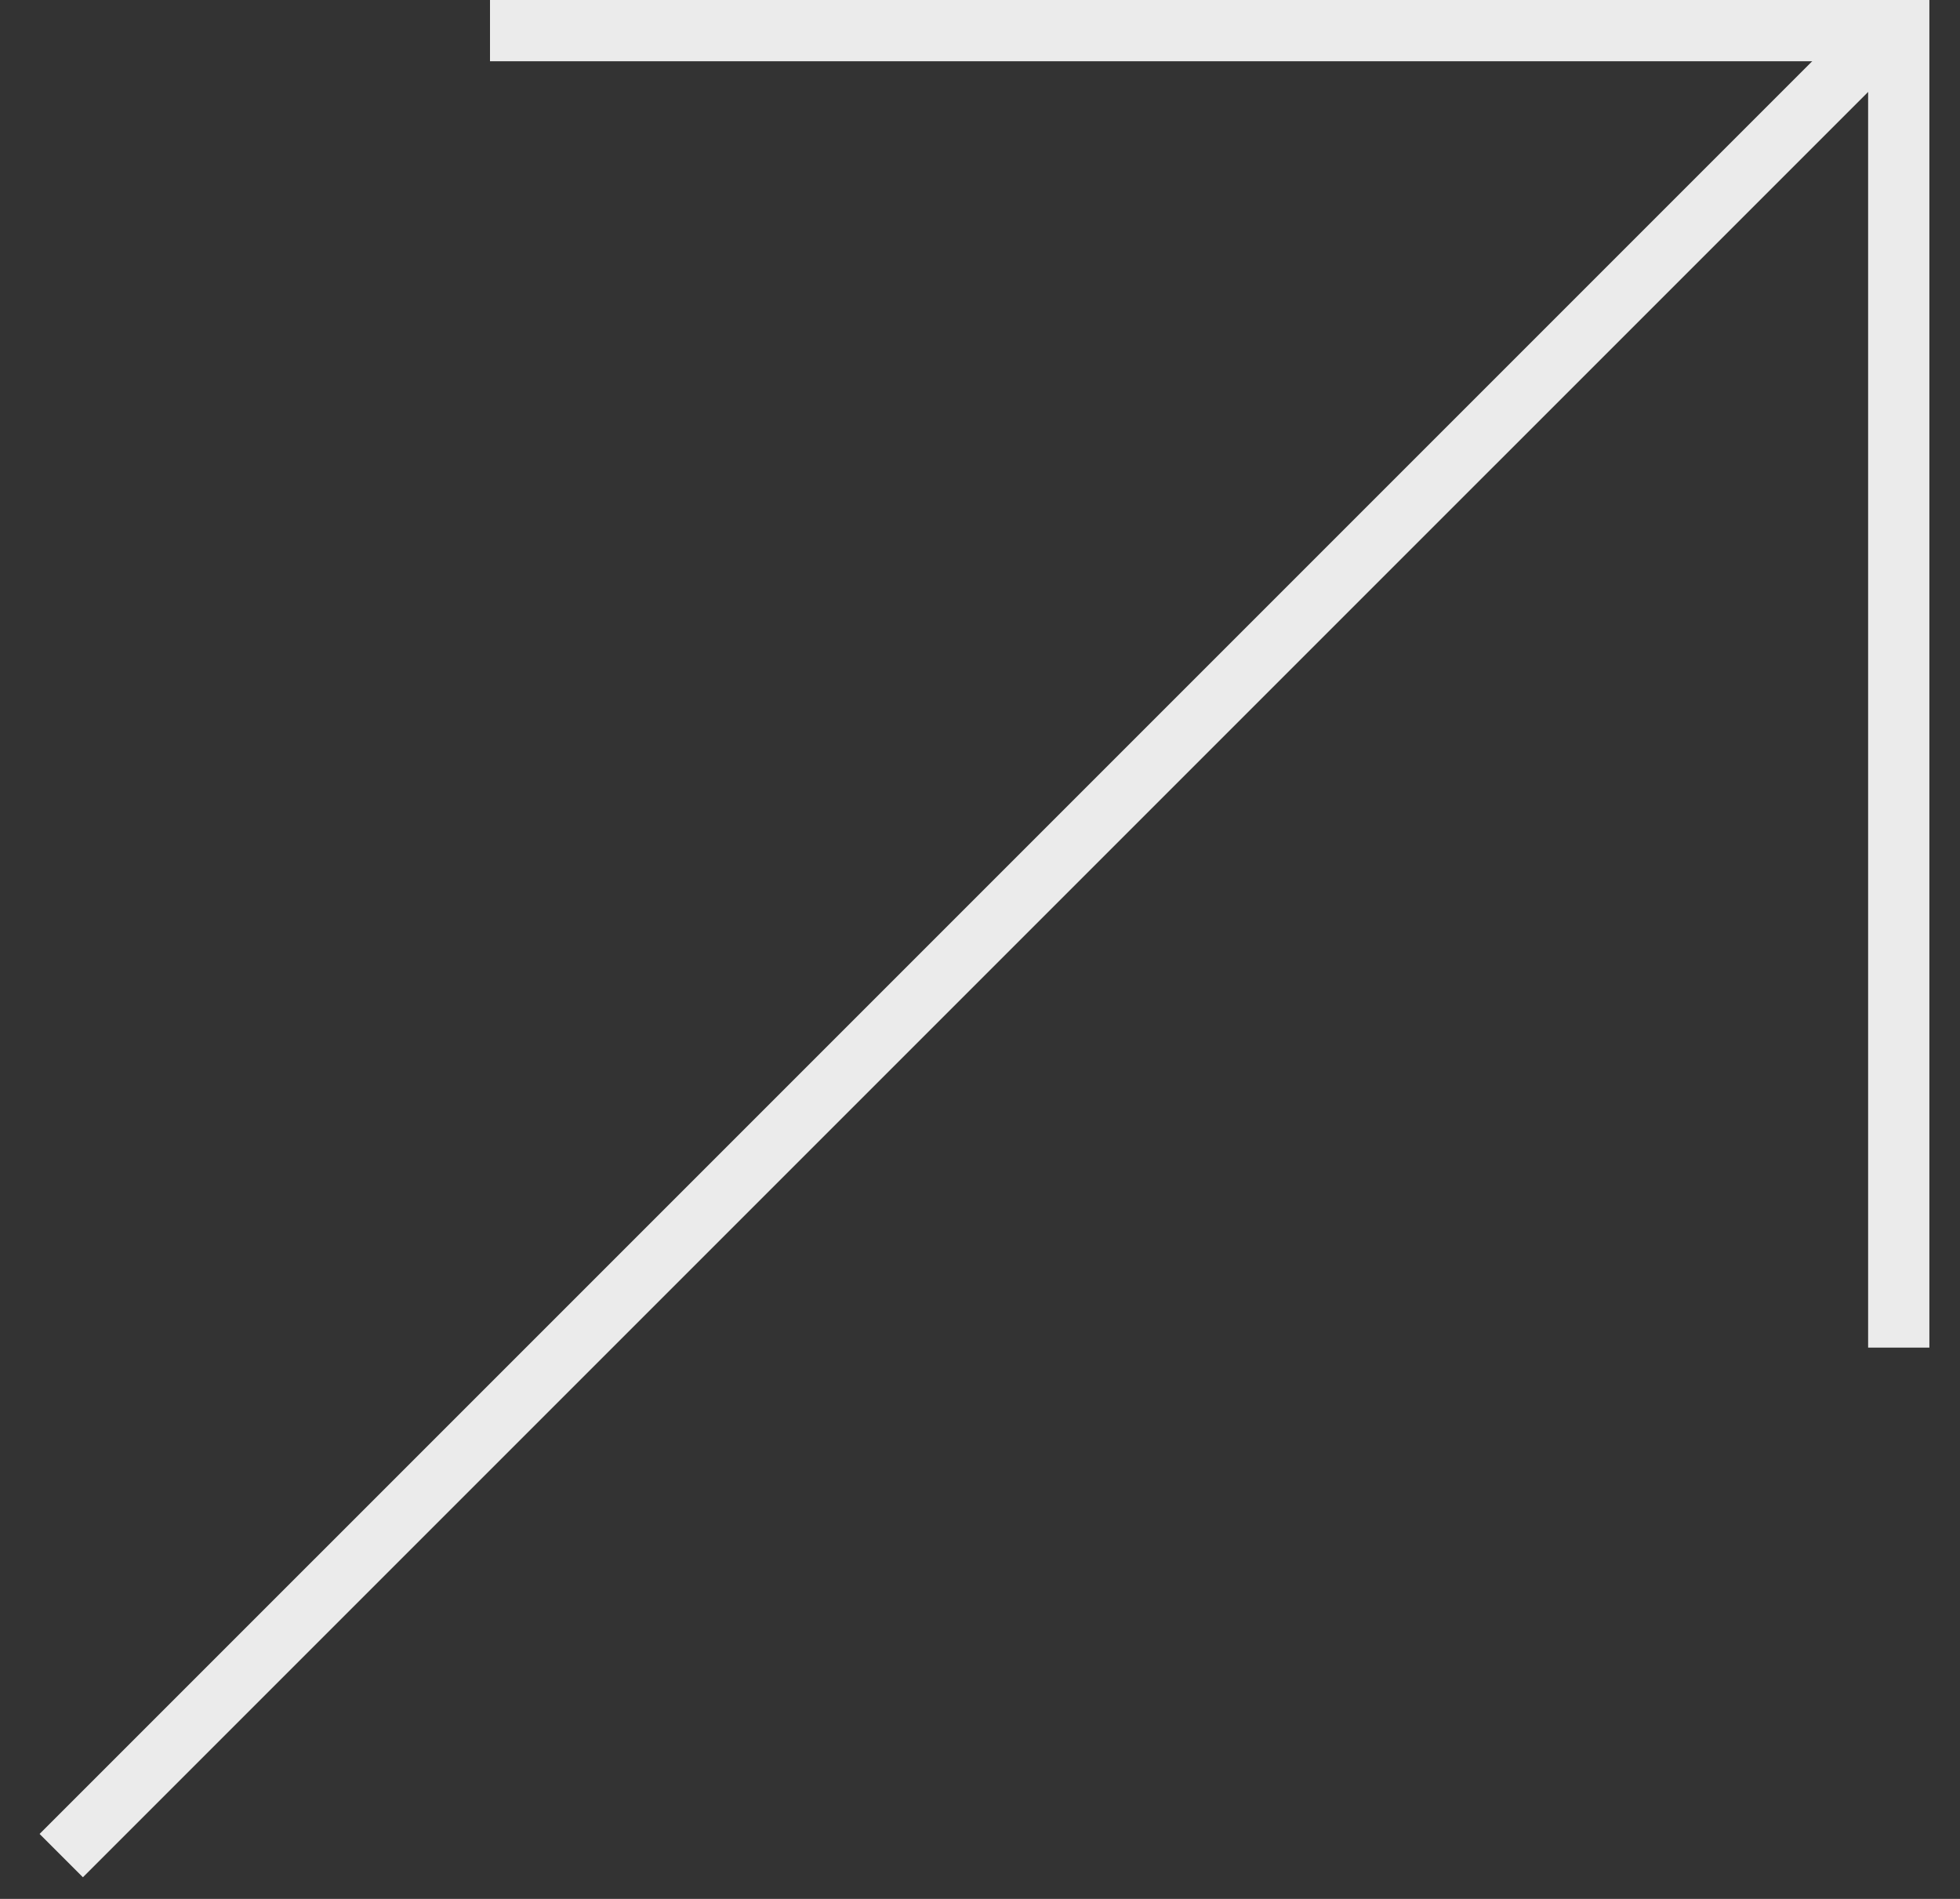
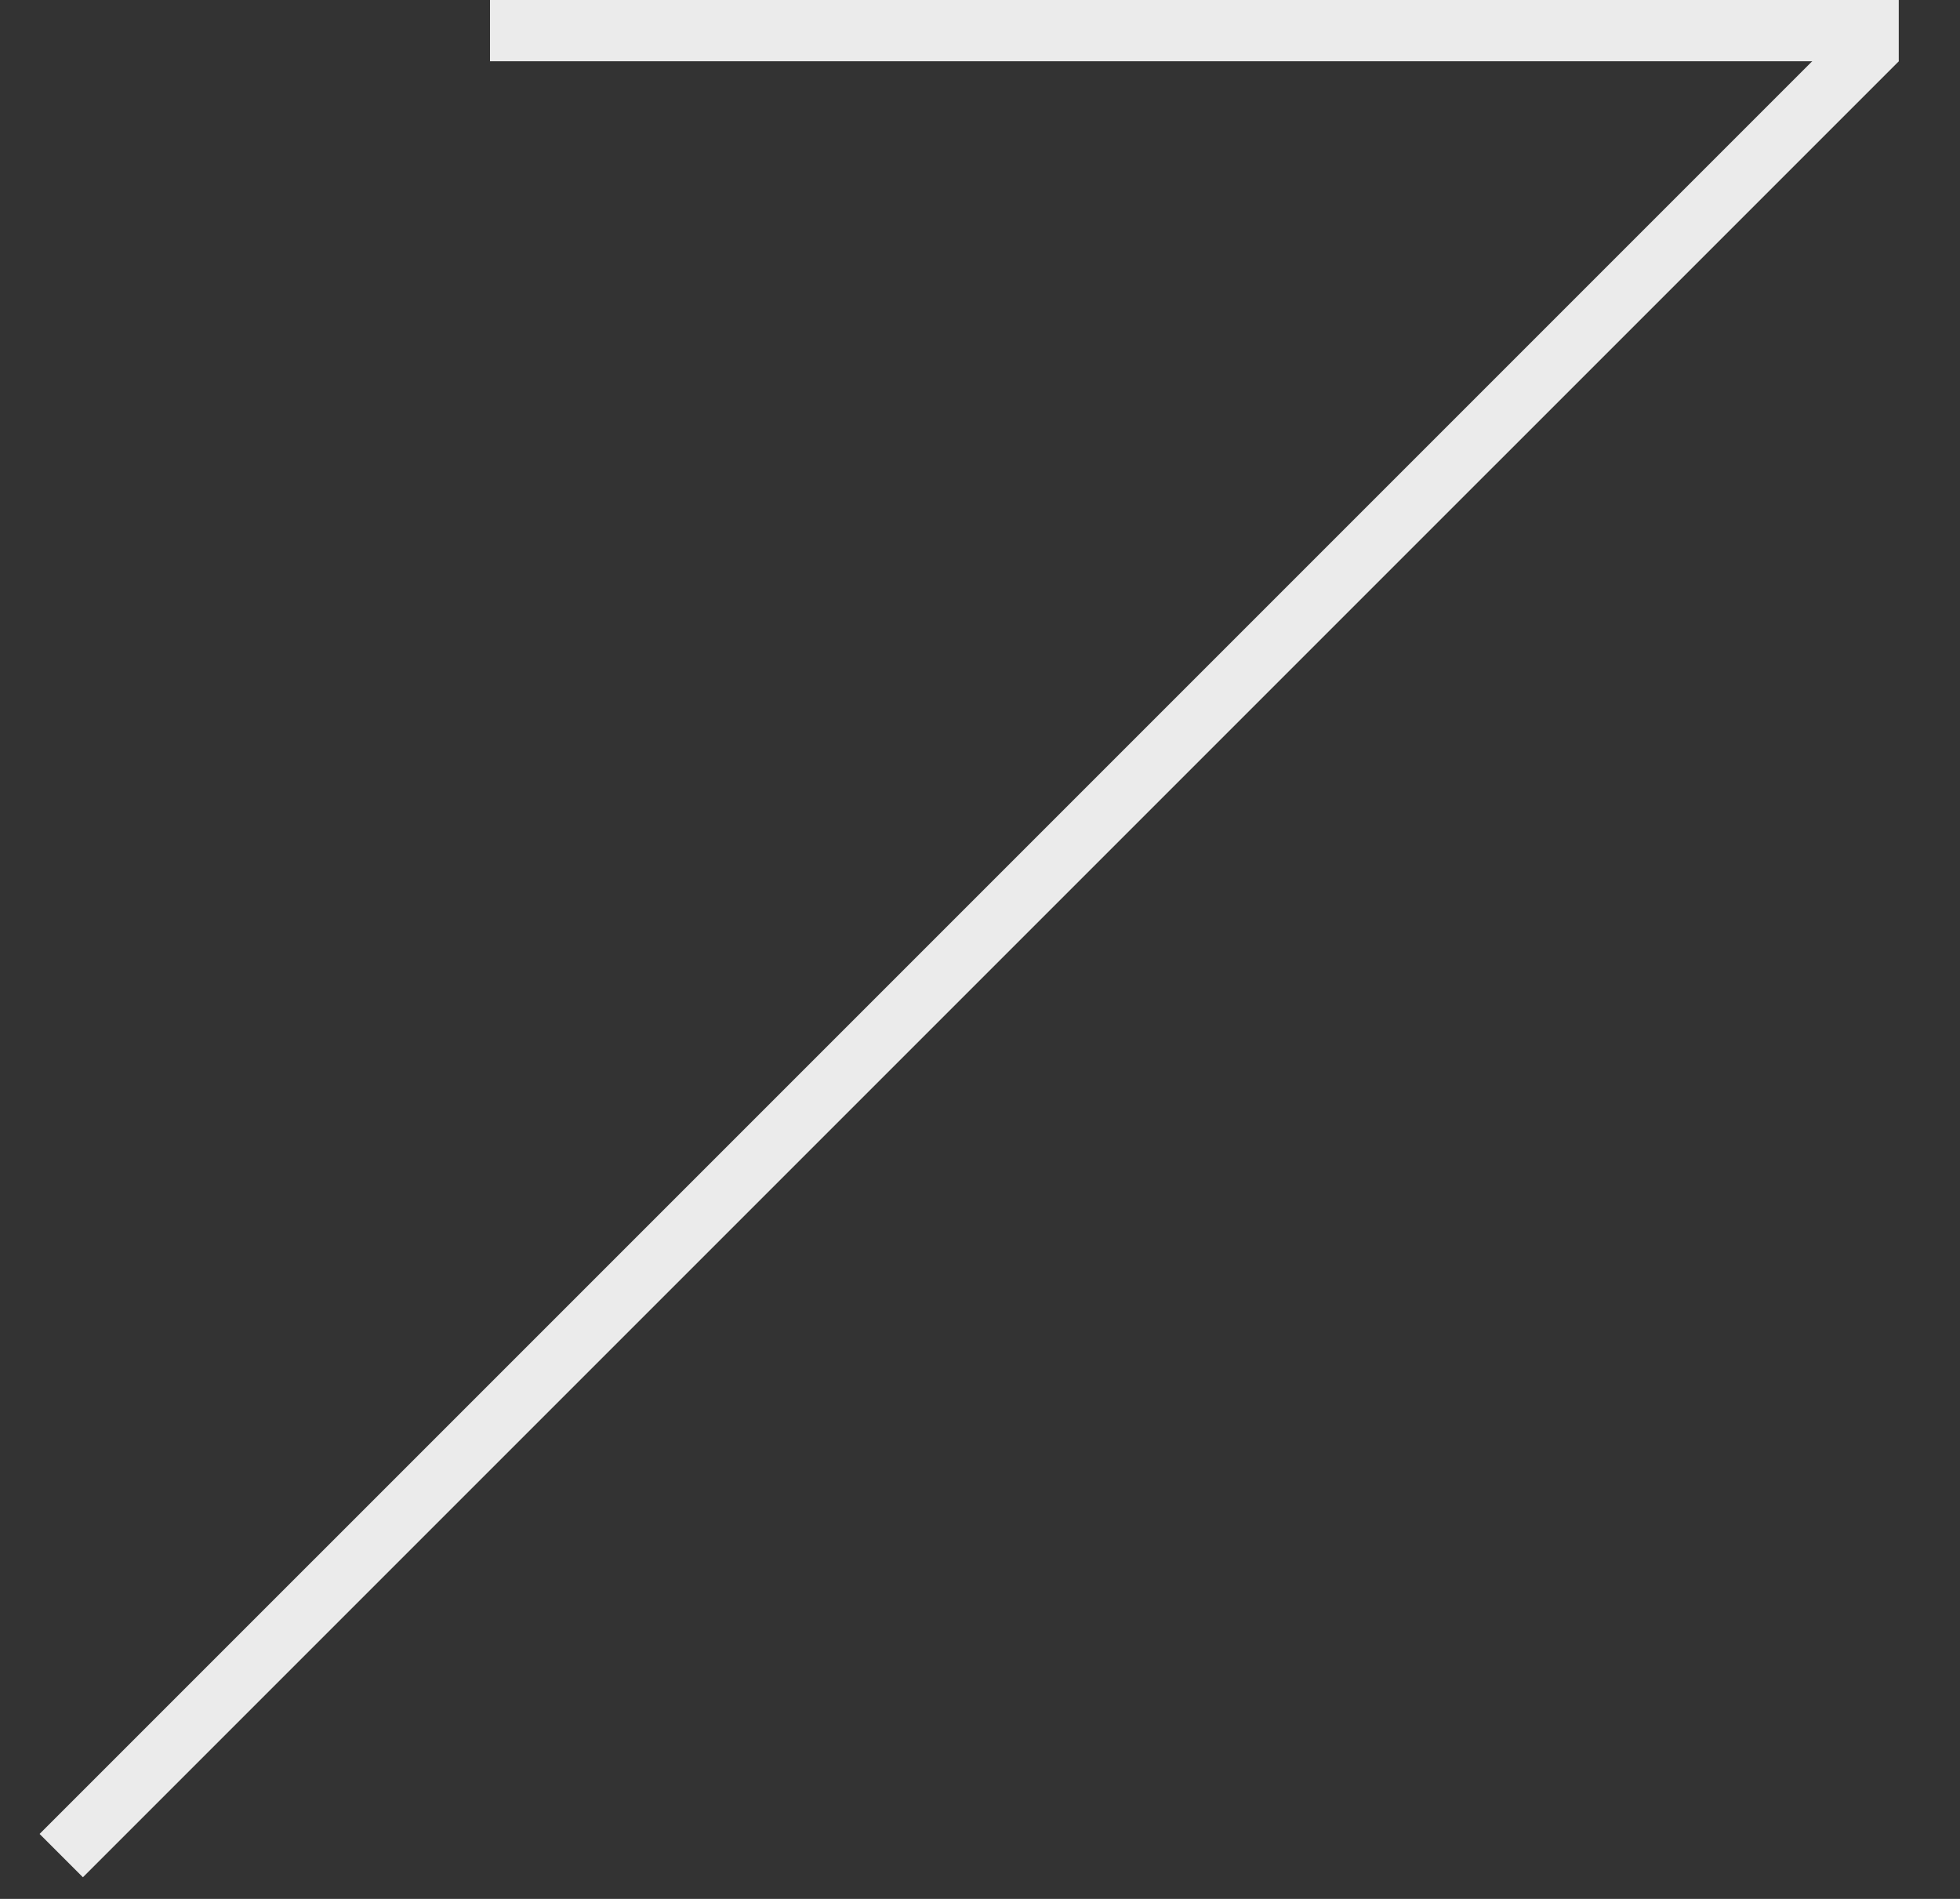
<svg xmlns="http://www.w3.org/2000/svg" width="32" height="31" viewBox="0 0 32 31" fill="none">
  <rect x="0" y="0" width="32" height="31" fill="#333333" stroke="none" />
  <path d="M1 30.293L30.647 0.647" stroke="#EBEBEB" />
  <line x1="8" y1="0.5" x2="31" y2="0.5" stroke="#EBEBEB" />
-   <path d="M31 0L31 22" stroke="#EBEBEB" />
</svg>